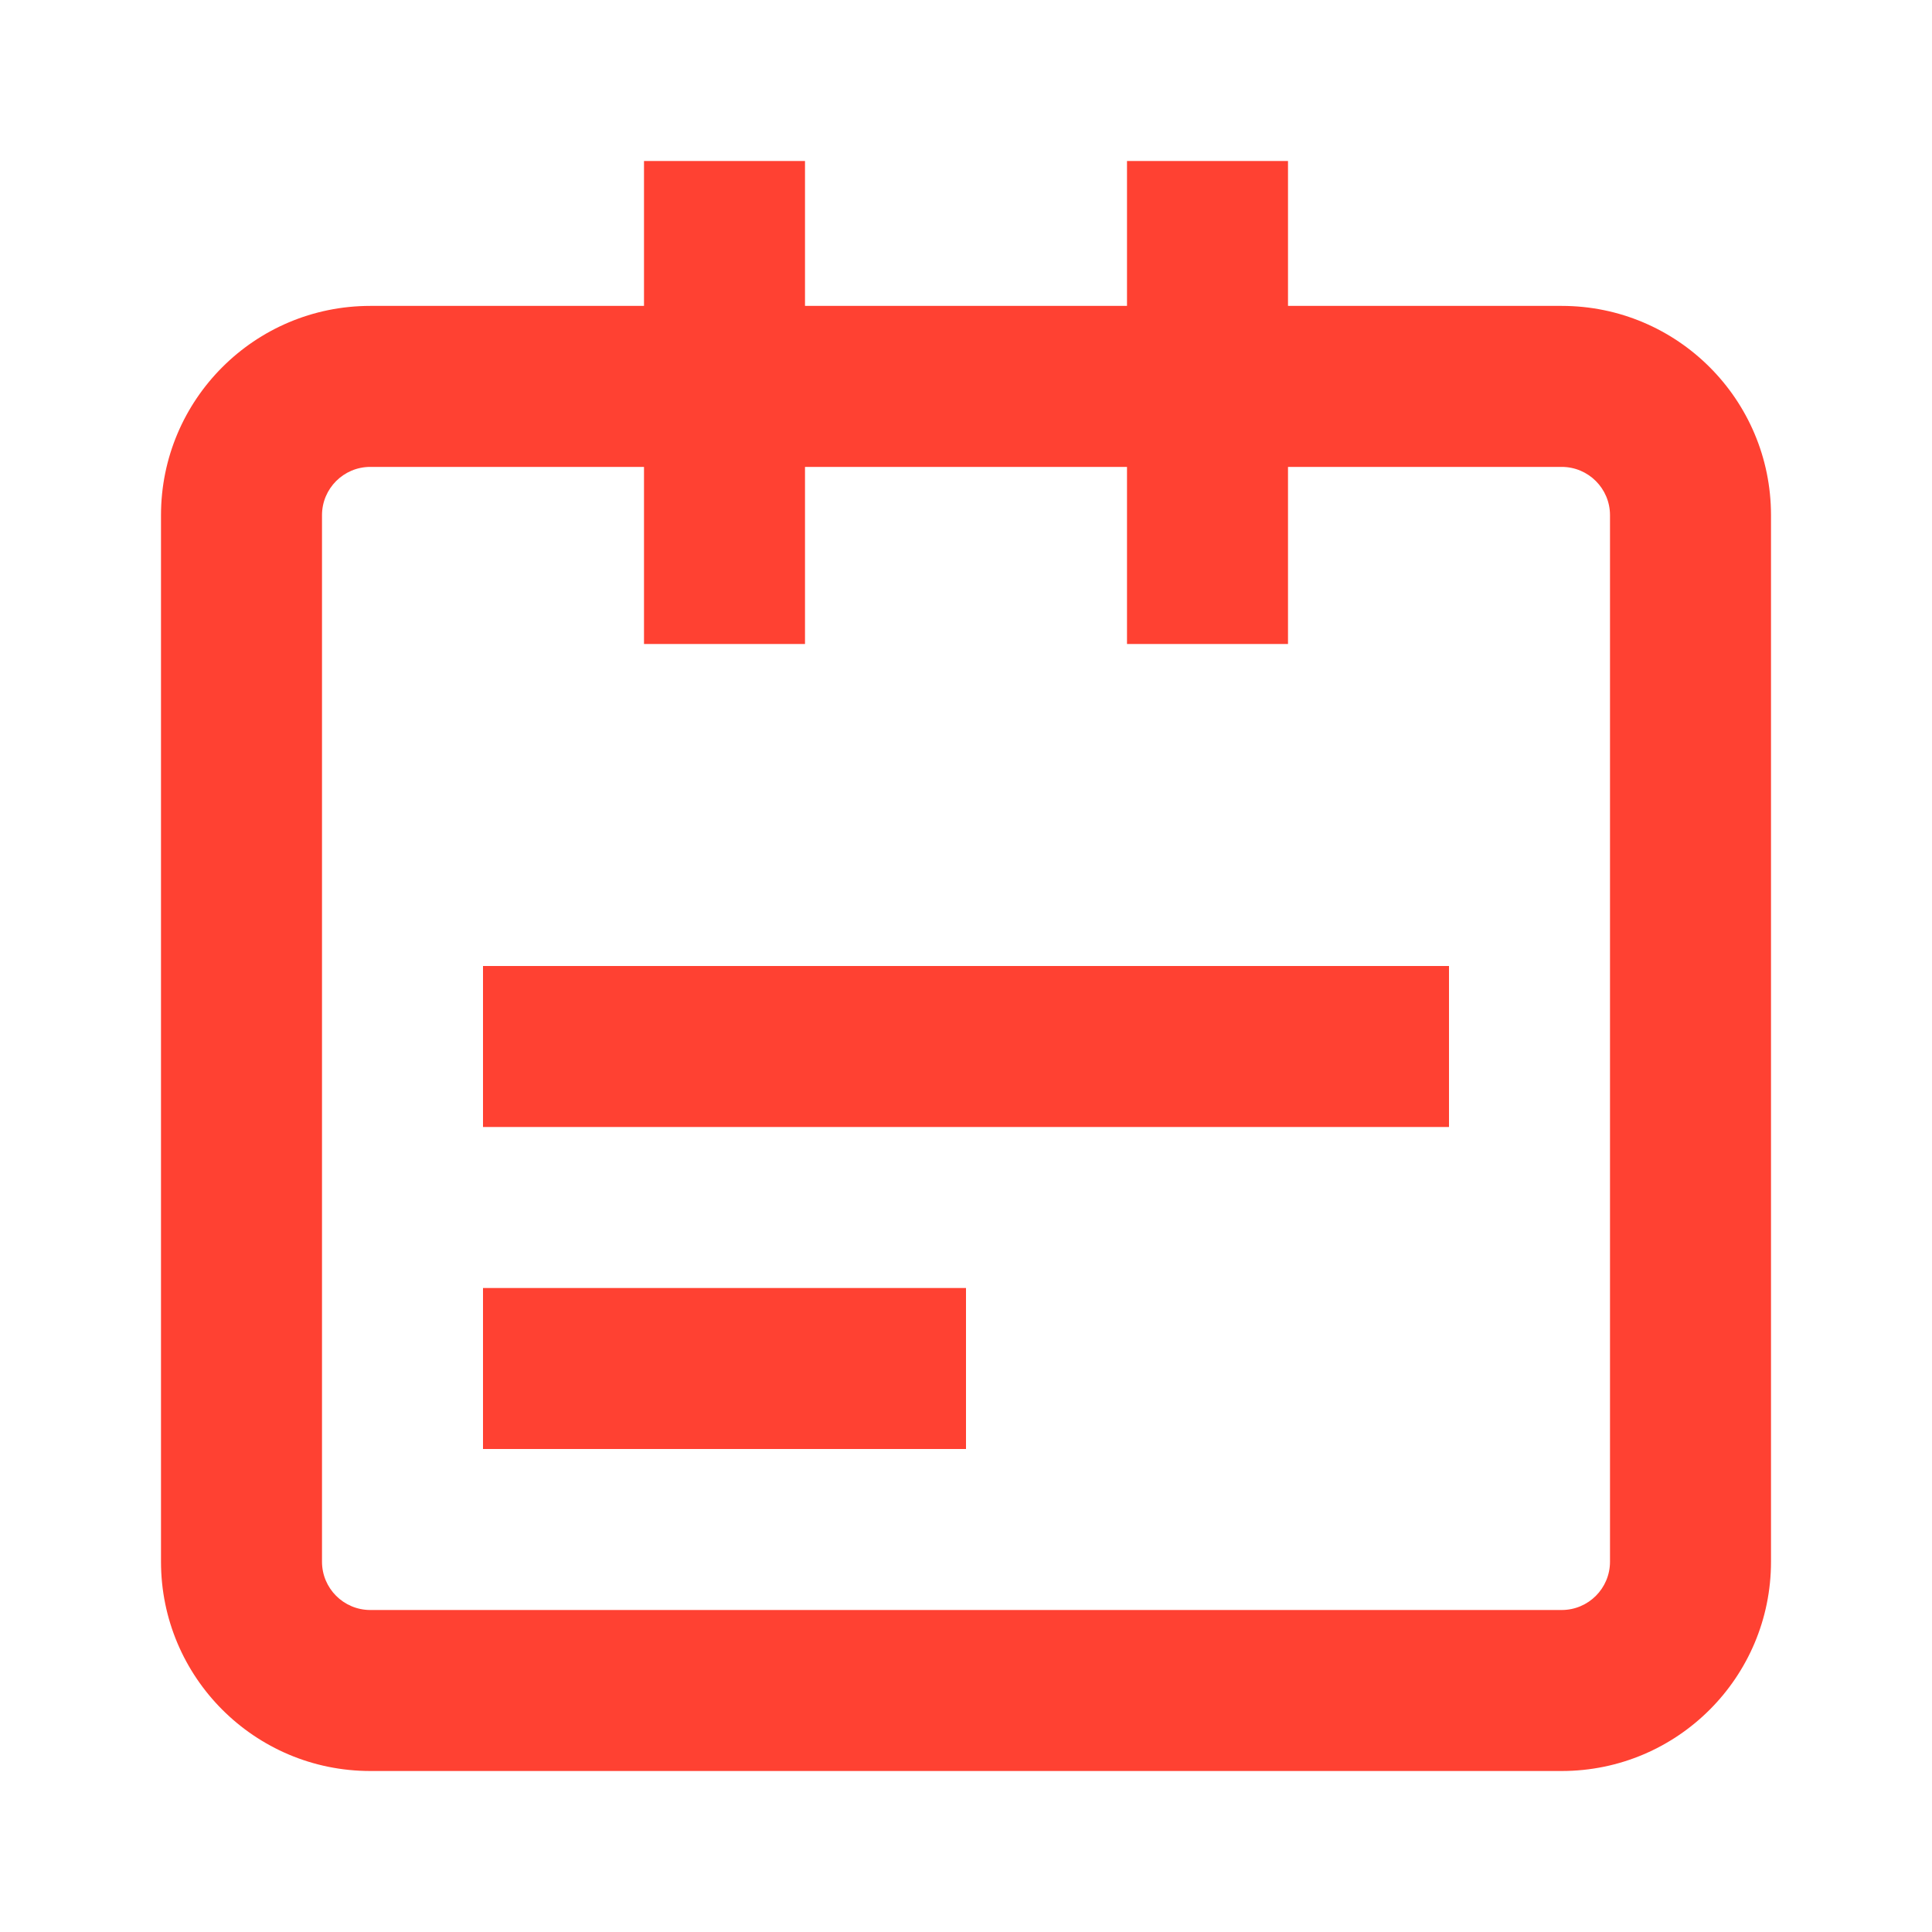
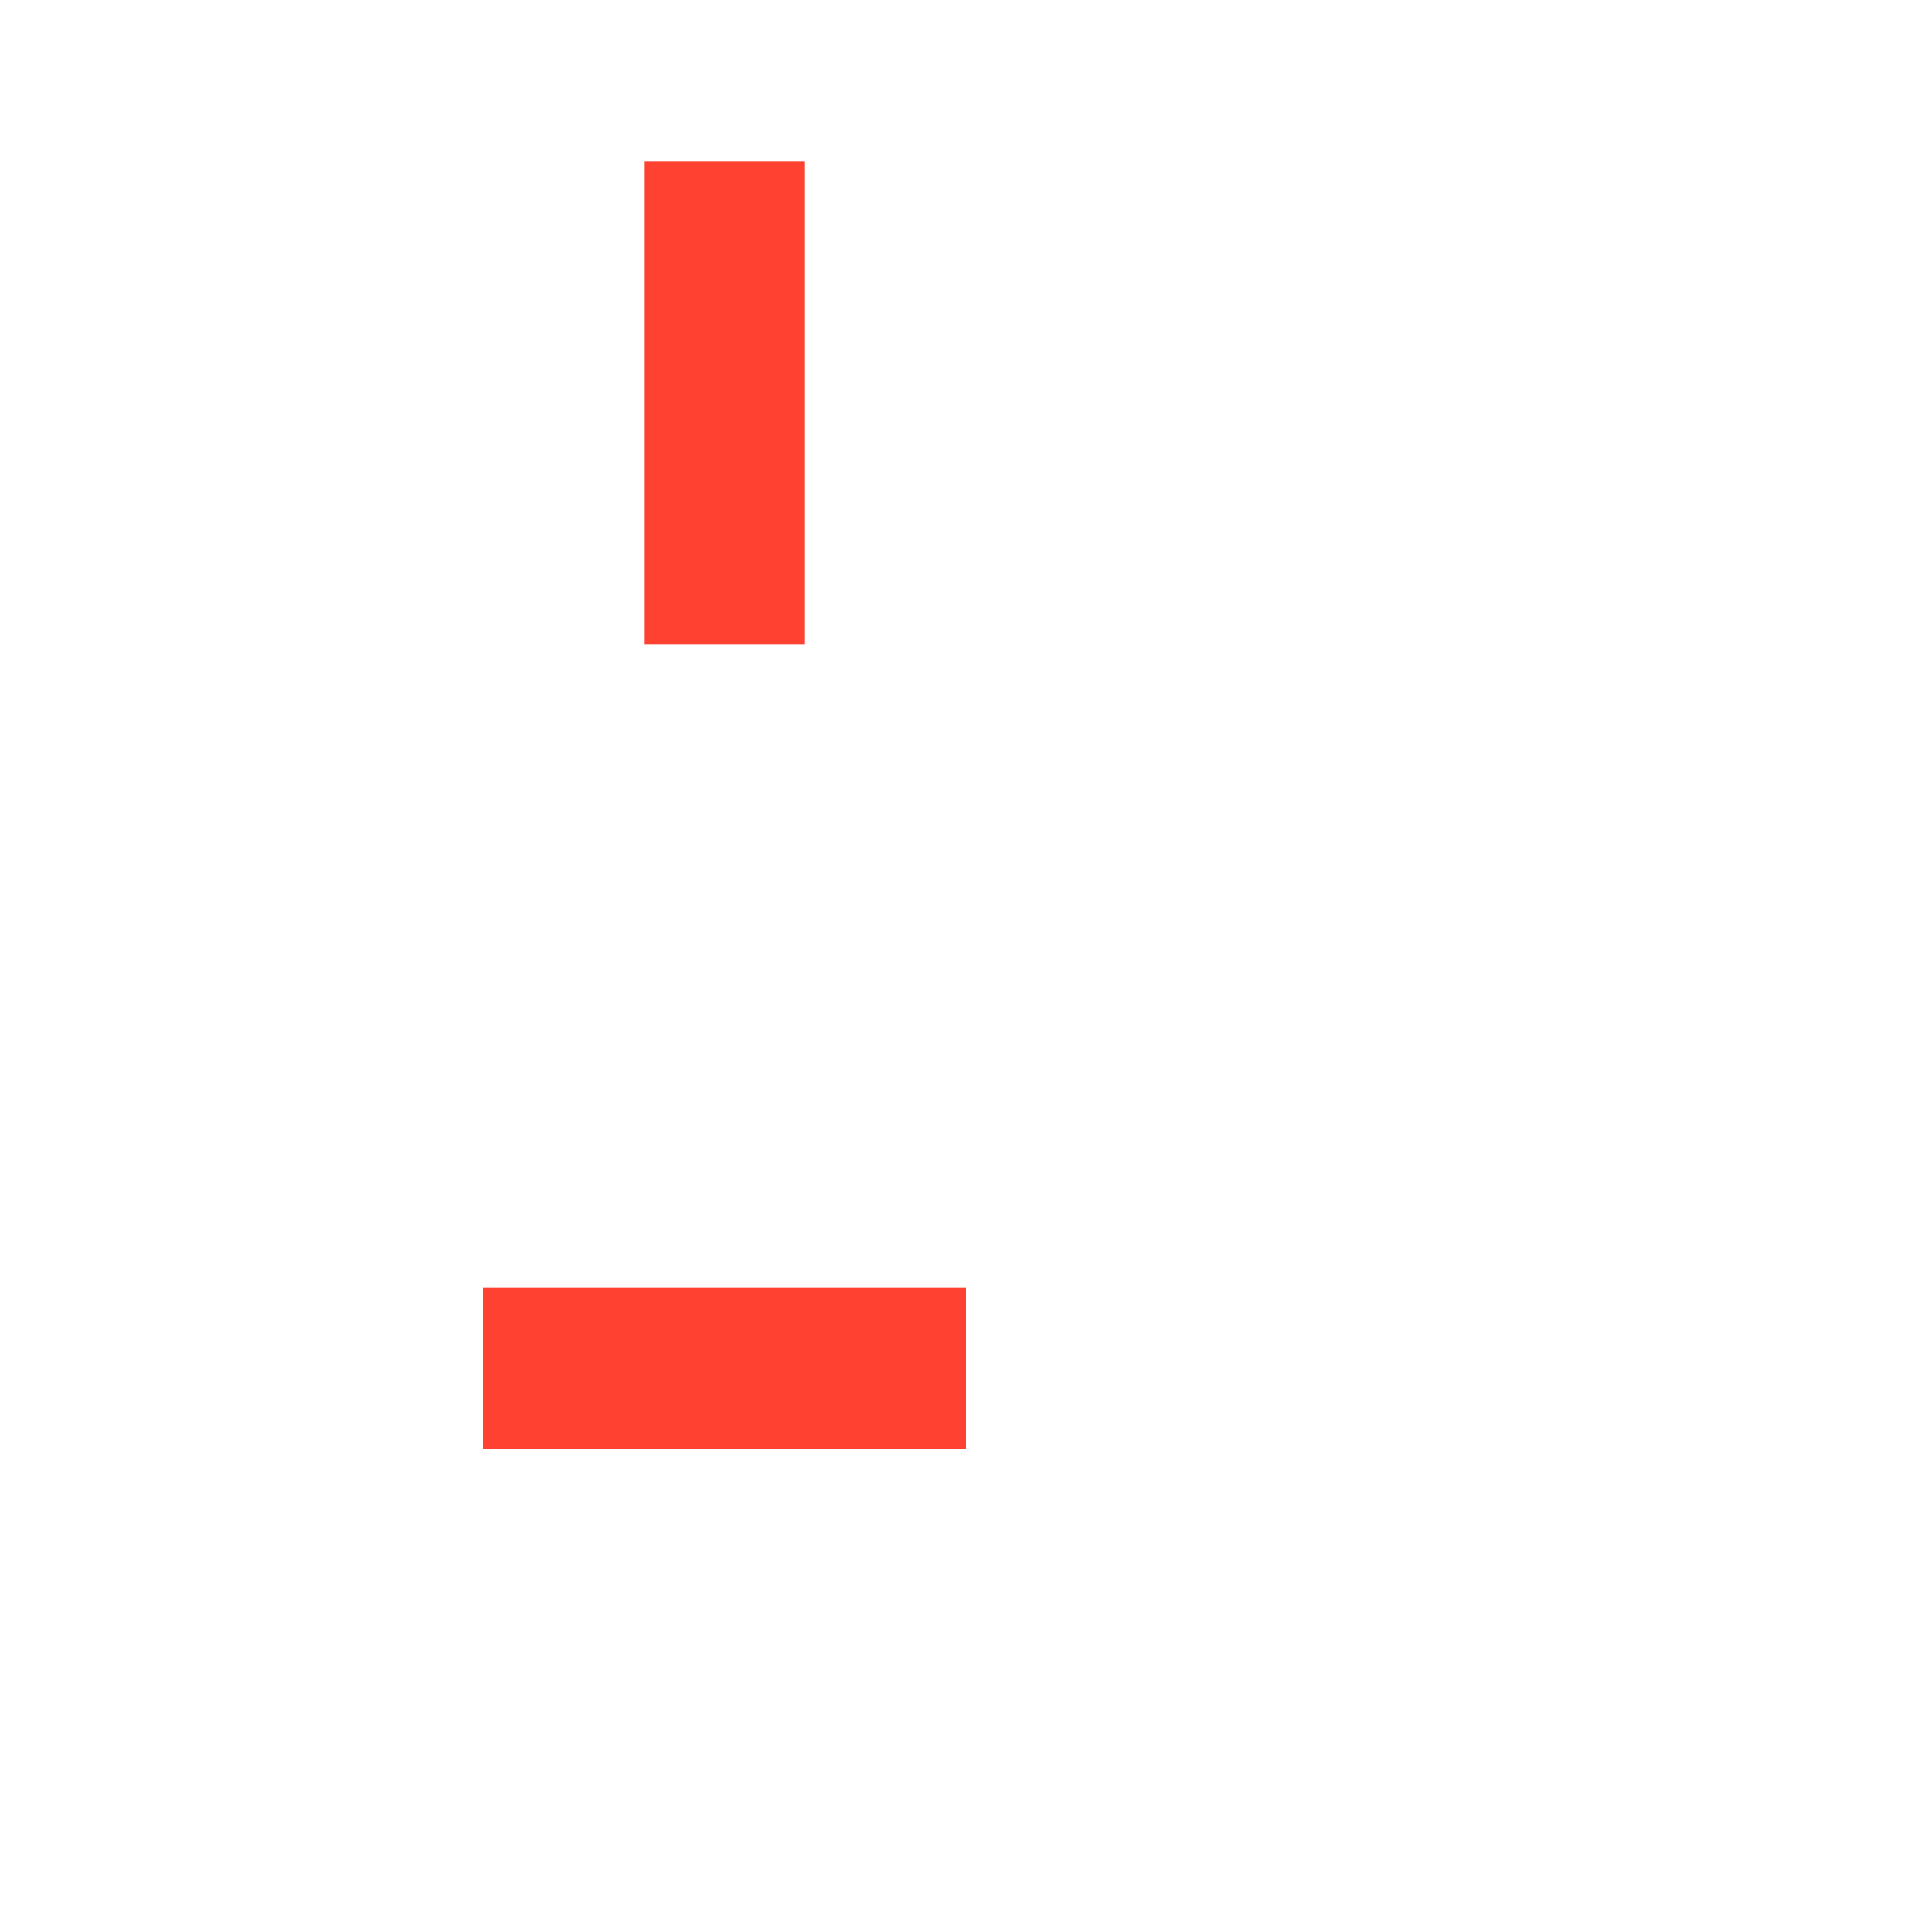
<svg xmlns="http://www.w3.org/2000/svg" width="120" height="120" viewBox="0 0 120 120" fill="none">
-   <path fill-rule="evenodd" clip-rule="evenodd" d="M10 32C10 24.82 15.82 19 23 19H97C104.18 19 110 24.82 110 32V97C110 104.18 104.18 110 97 110H23C15.82 110 10 104.18 10 97V32ZM23 29C21.343 29 20 30.343 20 32V97C20 98.657 21.343 100 23 100H97C98.657 100 100 98.657 100 97V32C100 30.343 98.657 29 97 29H23Z" fill="#FF4132" />
  <path d="M40 10H50V40H40V10Z" fill="#FF4132" />
-   <path d="M30 60H90V70H30V60Z" fill="#FF4132" />
-   <path d="M30 80H60V90H30V80Z" fill="#FF4132" />
-   <path d="M70 10H80V40H70V10Z" fill="#FF4132" />
+   <path d="M30 80H60V90H30V80" fill="#FF4132" />
</svg>